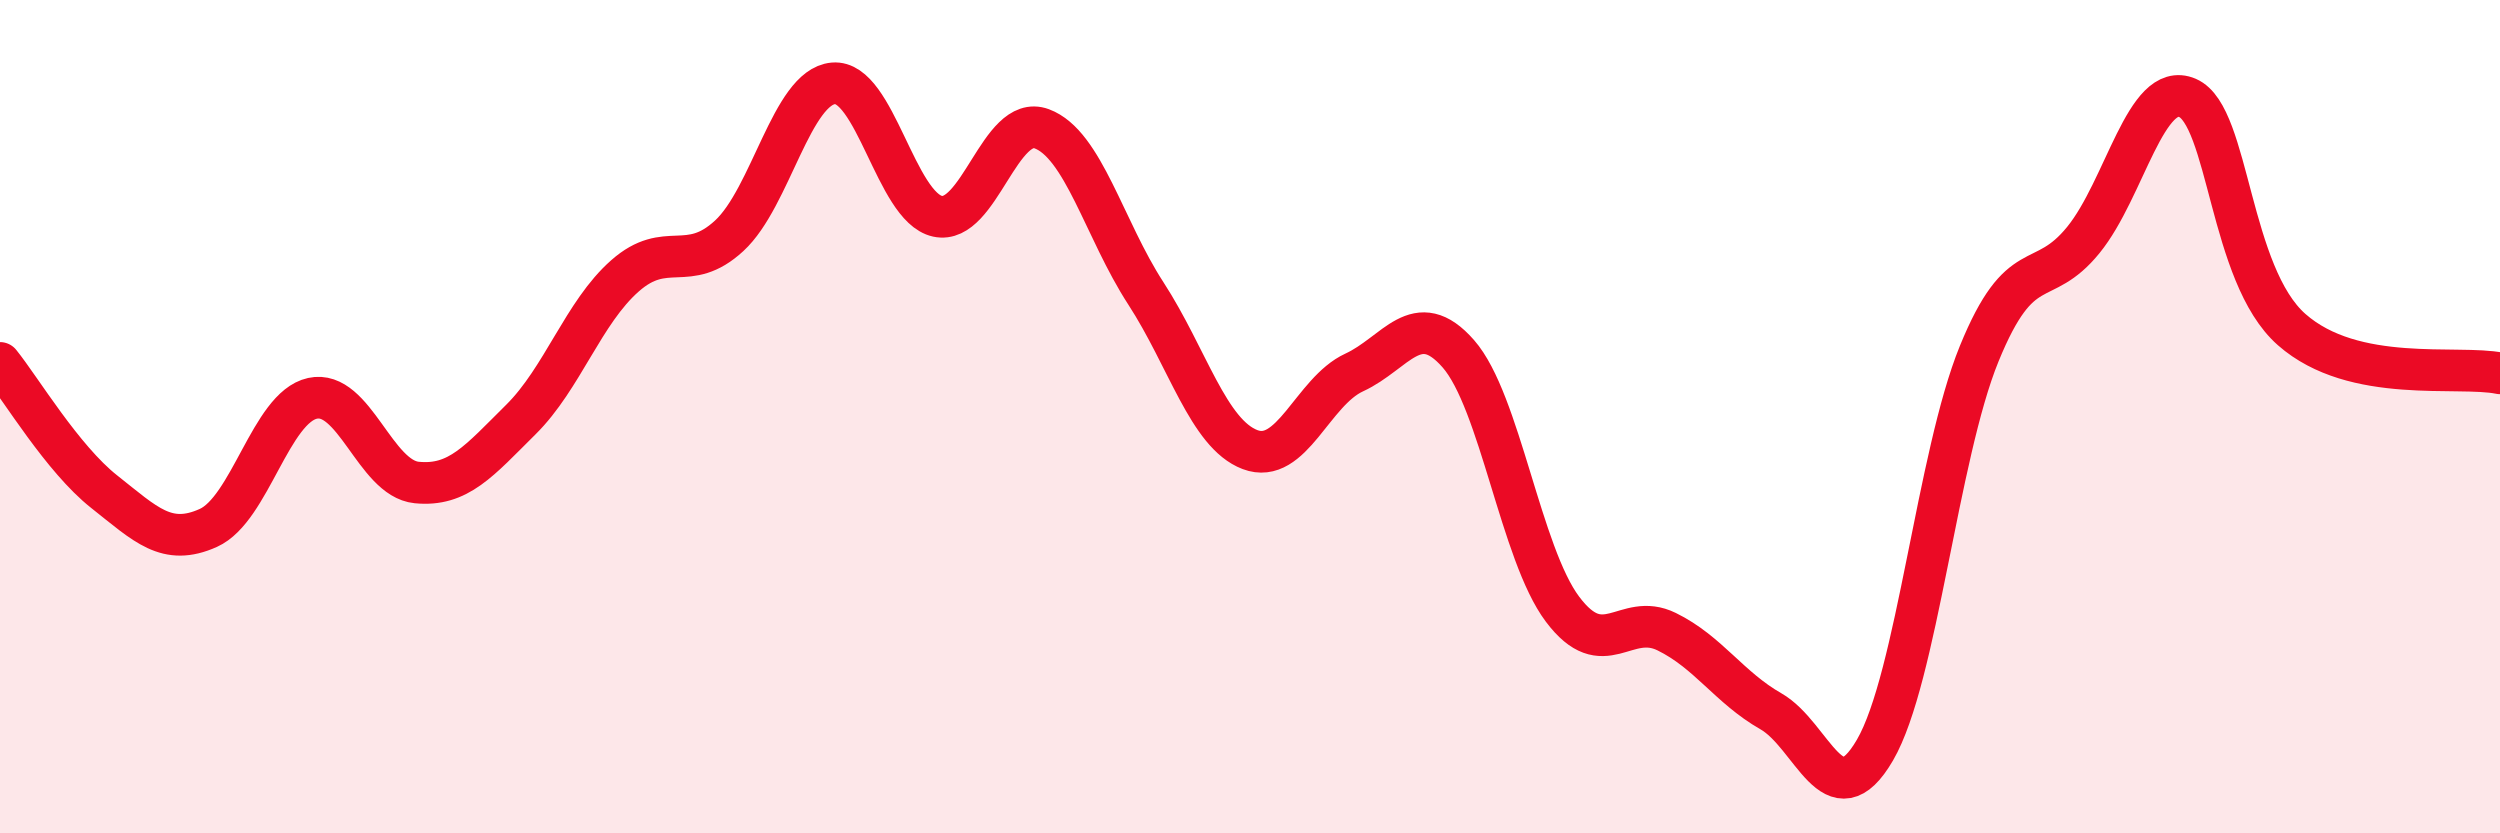
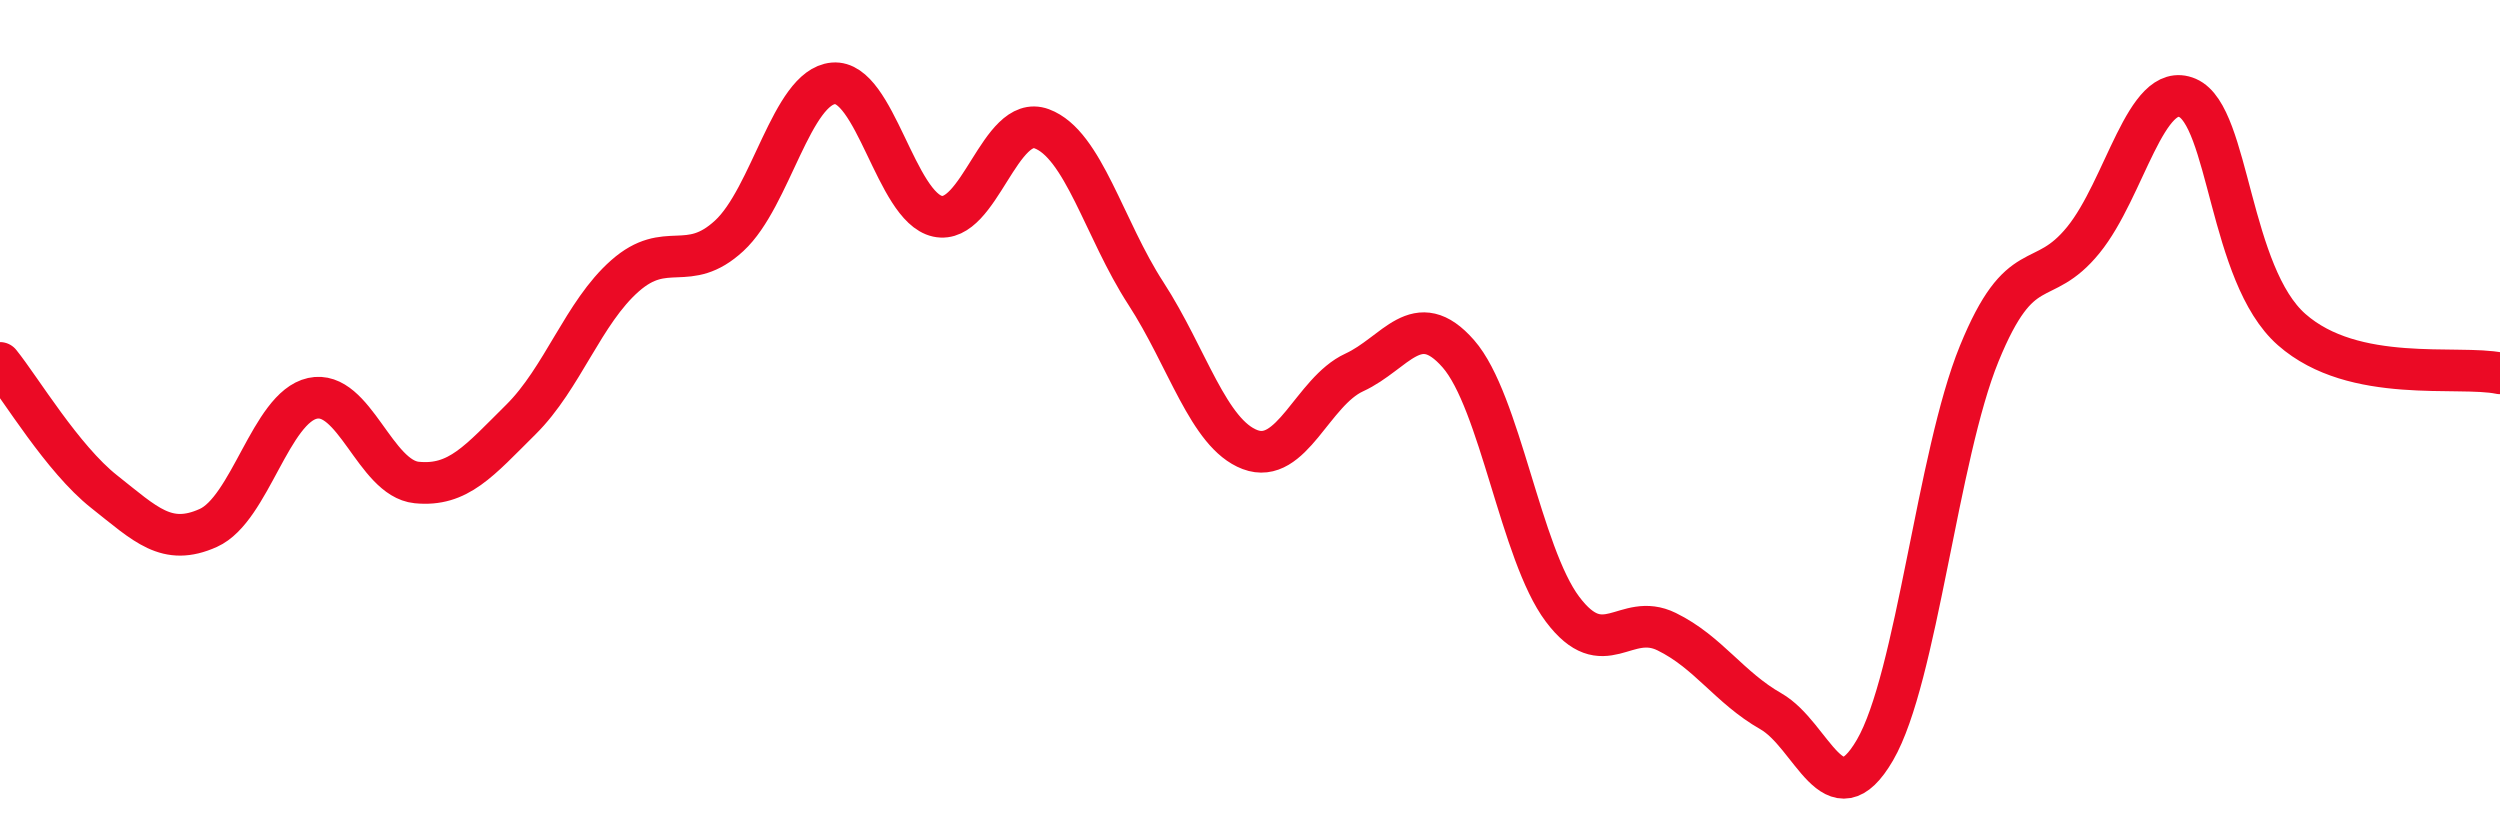
<svg xmlns="http://www.w3.org/2000/svg" width="60" height="20" viewBox="0 0 60 20">
-   <path d="M 0,8.71 C 0.5,9.33 1.5,11.01 2.5,11.8 C 3.5,12.59 4,13.12 5,12.67 C 6,12.22 6.5,9.78 7.5,9.56 C 8.5,9.34 9,11.48 10,11.58 C 11,11.68 11.5,11.06 12.5,10.07 C 13.5,9.08 14,7.5 15,6.62 C 16,5.74 16.5,6.58 17.5,5.66 C 18.5,4.74 19,2.09 20,2 C 21,1.91 21.5,4.97 22.5,5.19 C 23.5,5.41 24,2.72 25,3.09 C 26,3.46 26.5,5.5 27.5,7.04 C 28.5,8.58 29,10.41 30,10.79 C 31,11.17 31.5,9.4 32.5,8.94 C 33.5,8.48 34,7.35 35,8.49 C 36,9.63 36.5,13.29 37.5,14.62 C 38.5,15.95 39,14.67 40,15.16 C 41,15.65 41.5,16.5 42.5,17.07 C 43.5,17.64 44,19.72 45,18 C 46,16.28 46.5,10.94 47.5,8.49 C 48.5,6.04 49,6.99 50,5.76 C 51,4.53 51.5,1.92 52.5,2.35 C 53.5,2.78 53.5,6.59 55,7.91 C 56.5,9.23 59,8.75 60,8.96L60 20L0 20Z" fill="#EB0A25" opacity="0.1" stroke-linecap="round" stroke-linejoin="round" />
  <path d="M 0,8.71 C 0.5,9.33 1.5,11.01 2.5,11.8 C 3.5,12.59 4,13.12 5,12.67 C 6,12.22 6.5,9.78 7.5,9.56 C 8.5,9.34 9,11.48 10,11.58 C 11,11.68 11.5,11.06 12.5,10.07 C 13.5,9.08 14,7.5 15,6.62 C 16,5.74 16.5,6.58 17.5,5.66 C 18.5,4.74 19,2.09 20,2 C 21,1.91 21.5,4.97 22.5,5.19 C 23.5,5.41 24,2.72 25,3.09 C 26,3.46 26.5,5.5 27.5,7.04 C 28.5,8.58 29,10.41 30,10.79 C 31,11.17 31.5,9.4 32.5,8.94 C 33.5,8.48 34,7.35 35,8.49 C 36,9.63 36.5,13.29 37.5,14.62 C 38.5,15.95 39,14.67 40,15.16 C 41,15.65 41.5,16.5 42.5,17.07 C 43.5,17.64 44,19.72 45,18 C 46,16.28 46.5,10.94 47.5,8.49 C 48.5,6.04 49,6.99 50,5.76 C 51,4.53 51.5,1.92 52.5,2.35 C 53.5,2.78 53.5,6.59 55,7.91 C 56.5,9.23 59,8.75 60,8.96" stroke="#EB0A25" stroke-width="1" fill="none" stroke-linecap="round" stroke-linejoin="round" />
</svg>